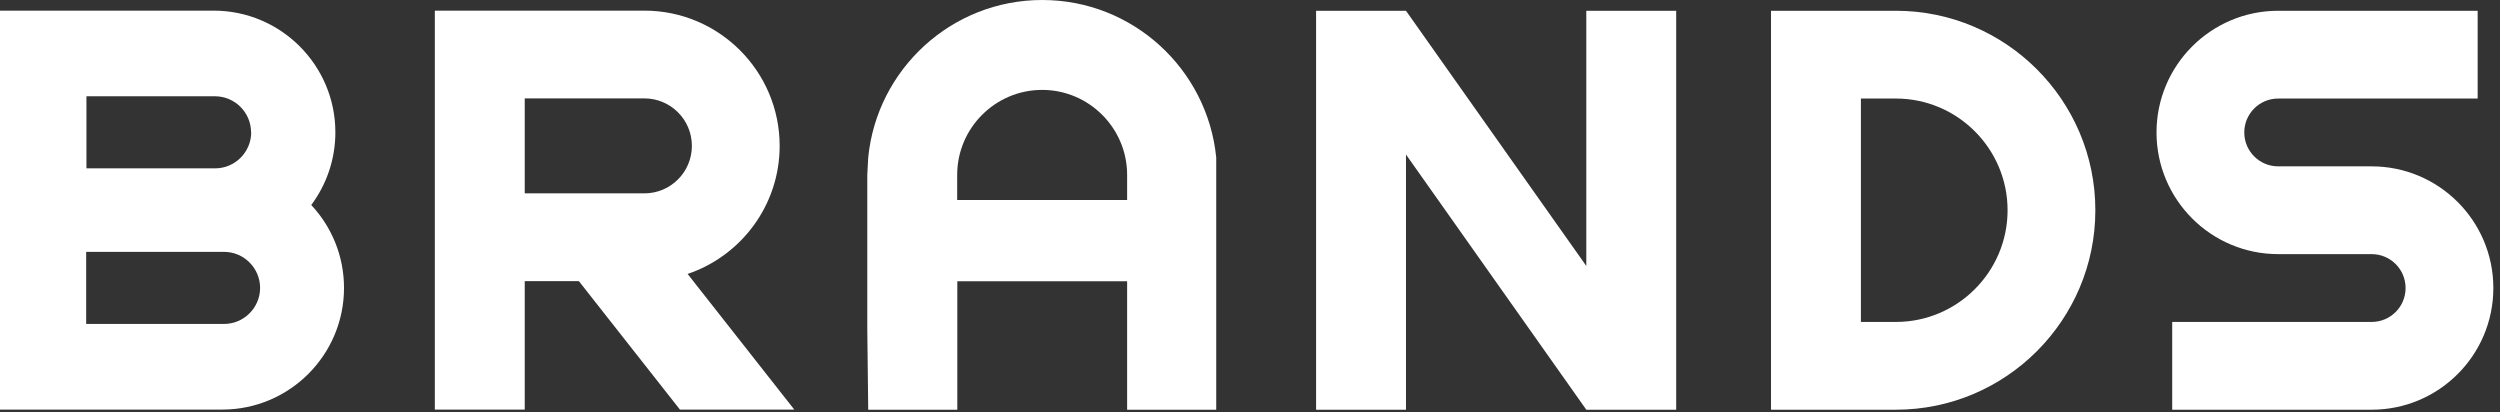
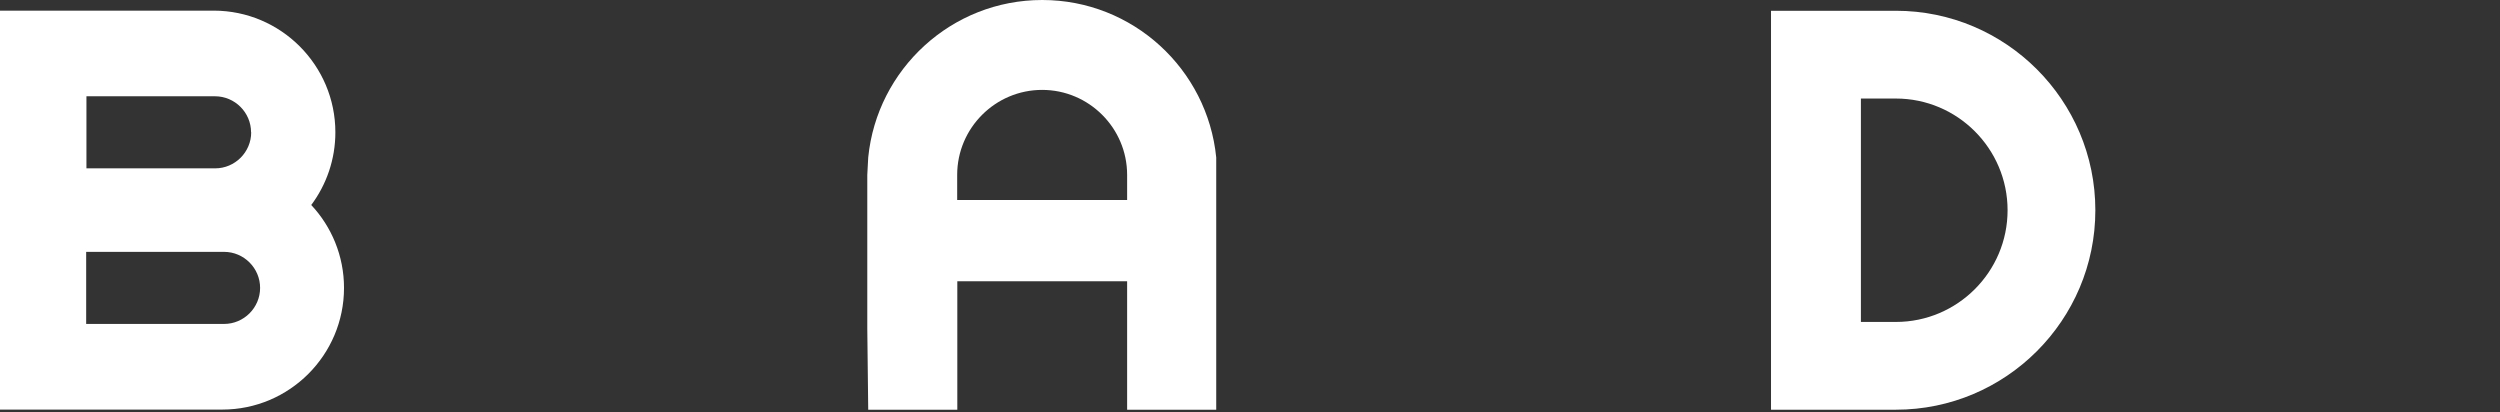
<svg xmlns="http://www.w3.org/2000/svg" width="188" height="31" viewBox="0 0 188 31" fill="none">
  <rect x="0" y="0" width="188" height="31" fill="#333333" stroke="none" />
  <path d="M23.41 15.41C24.55 13.88 25.22 11.99 25.22 9.95C25.22 4.9 21.11 0.8 16.07 0.8H5.1H0V30.8H5.76H16.72C21.77 30.8 25.87 26.69 25.87 21.65C25.87 19.24 24.93 17.04 23.4 15.41H23.41ZM18.89 9.95C18.89 11.44 17.67 12.66 16.18 12.66H6.5V7.24H16.17C17.66 7.24 18.88 8.46 18.88 9.95H18.89ZM16.86 24.36H6.48V18.94H16.85C18.34 18.94 19.56 20.16 19.56 21.65C19.56 23.14 18.34 24.36 16.85 24.36H16.86Z" fill="white" />
-   <path d="M51.71 20.6C55.73 19.24 58.63 15.44 58.63 10.97C58.63 5.36 54.07 0.8 48.46 0.8H39.46H32.7V30.8H39.46V21.14H43.53L51.13 30.8H59.73L51.7 20.59L51.71 20.6ZM48.46 14.54H39.46V7.4H48.46C50.43 7.4 52.03 9 52.03 10.97C52.03 12.94 50.43 14.54 48.46 14.54Z" fill="white" />
-   <path d="M119.29 0.81V20L105.73 0.81H98.97V30.81H105.73V11.62L119.29 30.81H126.05V0.81H119.29Z" fill="white" />
  <path d="M78.37 0C71.56 0 65.95 5.2 65.29 11.84L65.22 13.15V24.71L65.29 30.81H71.99V21.15H84.76V24.71V30.81H91.46V11.84C90.8 5.2 85.19 0 78.38 0H78.37ZM71.98 15.04V13.15C71.98 9.63 74.85 6.76 78.37 6.76C81.89 6.76 84.76 9.63 84.76 13.15V15.04H71.99H71.98Z" fill="white" />
-   <path d="M142.57 0.81H139.94H133.18V30.81H139.94H142.57C150.84 30.81 157.57 24.08 157.57 15.81C157.57 7.54 150.84 0.81 142.57 0.81ZM142.57 24.21H139.94V7.41H142.57C147.2 7.41 150.97 11.18 150.97 15.81C150.97 20.44 147.2 24.21 142.57 24.21Z" fill="white" />
-   <path d="M178.35 12.51H171.32C169.91 12.51 168.77 11.37 168.77 9.96C168.77 8.55 169.91 7.41 171.32 7.41H186.32V0.81H171.32C166.27 0.81 162.17 4.91 162.17 9.96C162.17 15.01 166.27 19.11 171.32 19.11H178.35C179.76 19.11 180.9 20.25 180.9 21.66C180.9 23.07 179.76 24.21 178.35 24.21H163.35V30.81H178.35C183.4 30.81 187.5 26.71 187.5 21.66C187.5 16.61 183.4 12.51 178.35 12.51Z" fill="white" />
+   <path d="M142.57 0.81H139.94H133.18V30.81H139.94H142.57C150.84 30.81 157.57 24.08 157.57 15.81C157.57 7.54 150.84 0.81 142.57 0.81ZM142.57 24.21H139.94V7.41H142.57C147.2 7.41 150.97 11.18 150.97 15.81C150.97 20.44 147.2 24.21 142.57 24.21" fill="white" />
</svg>